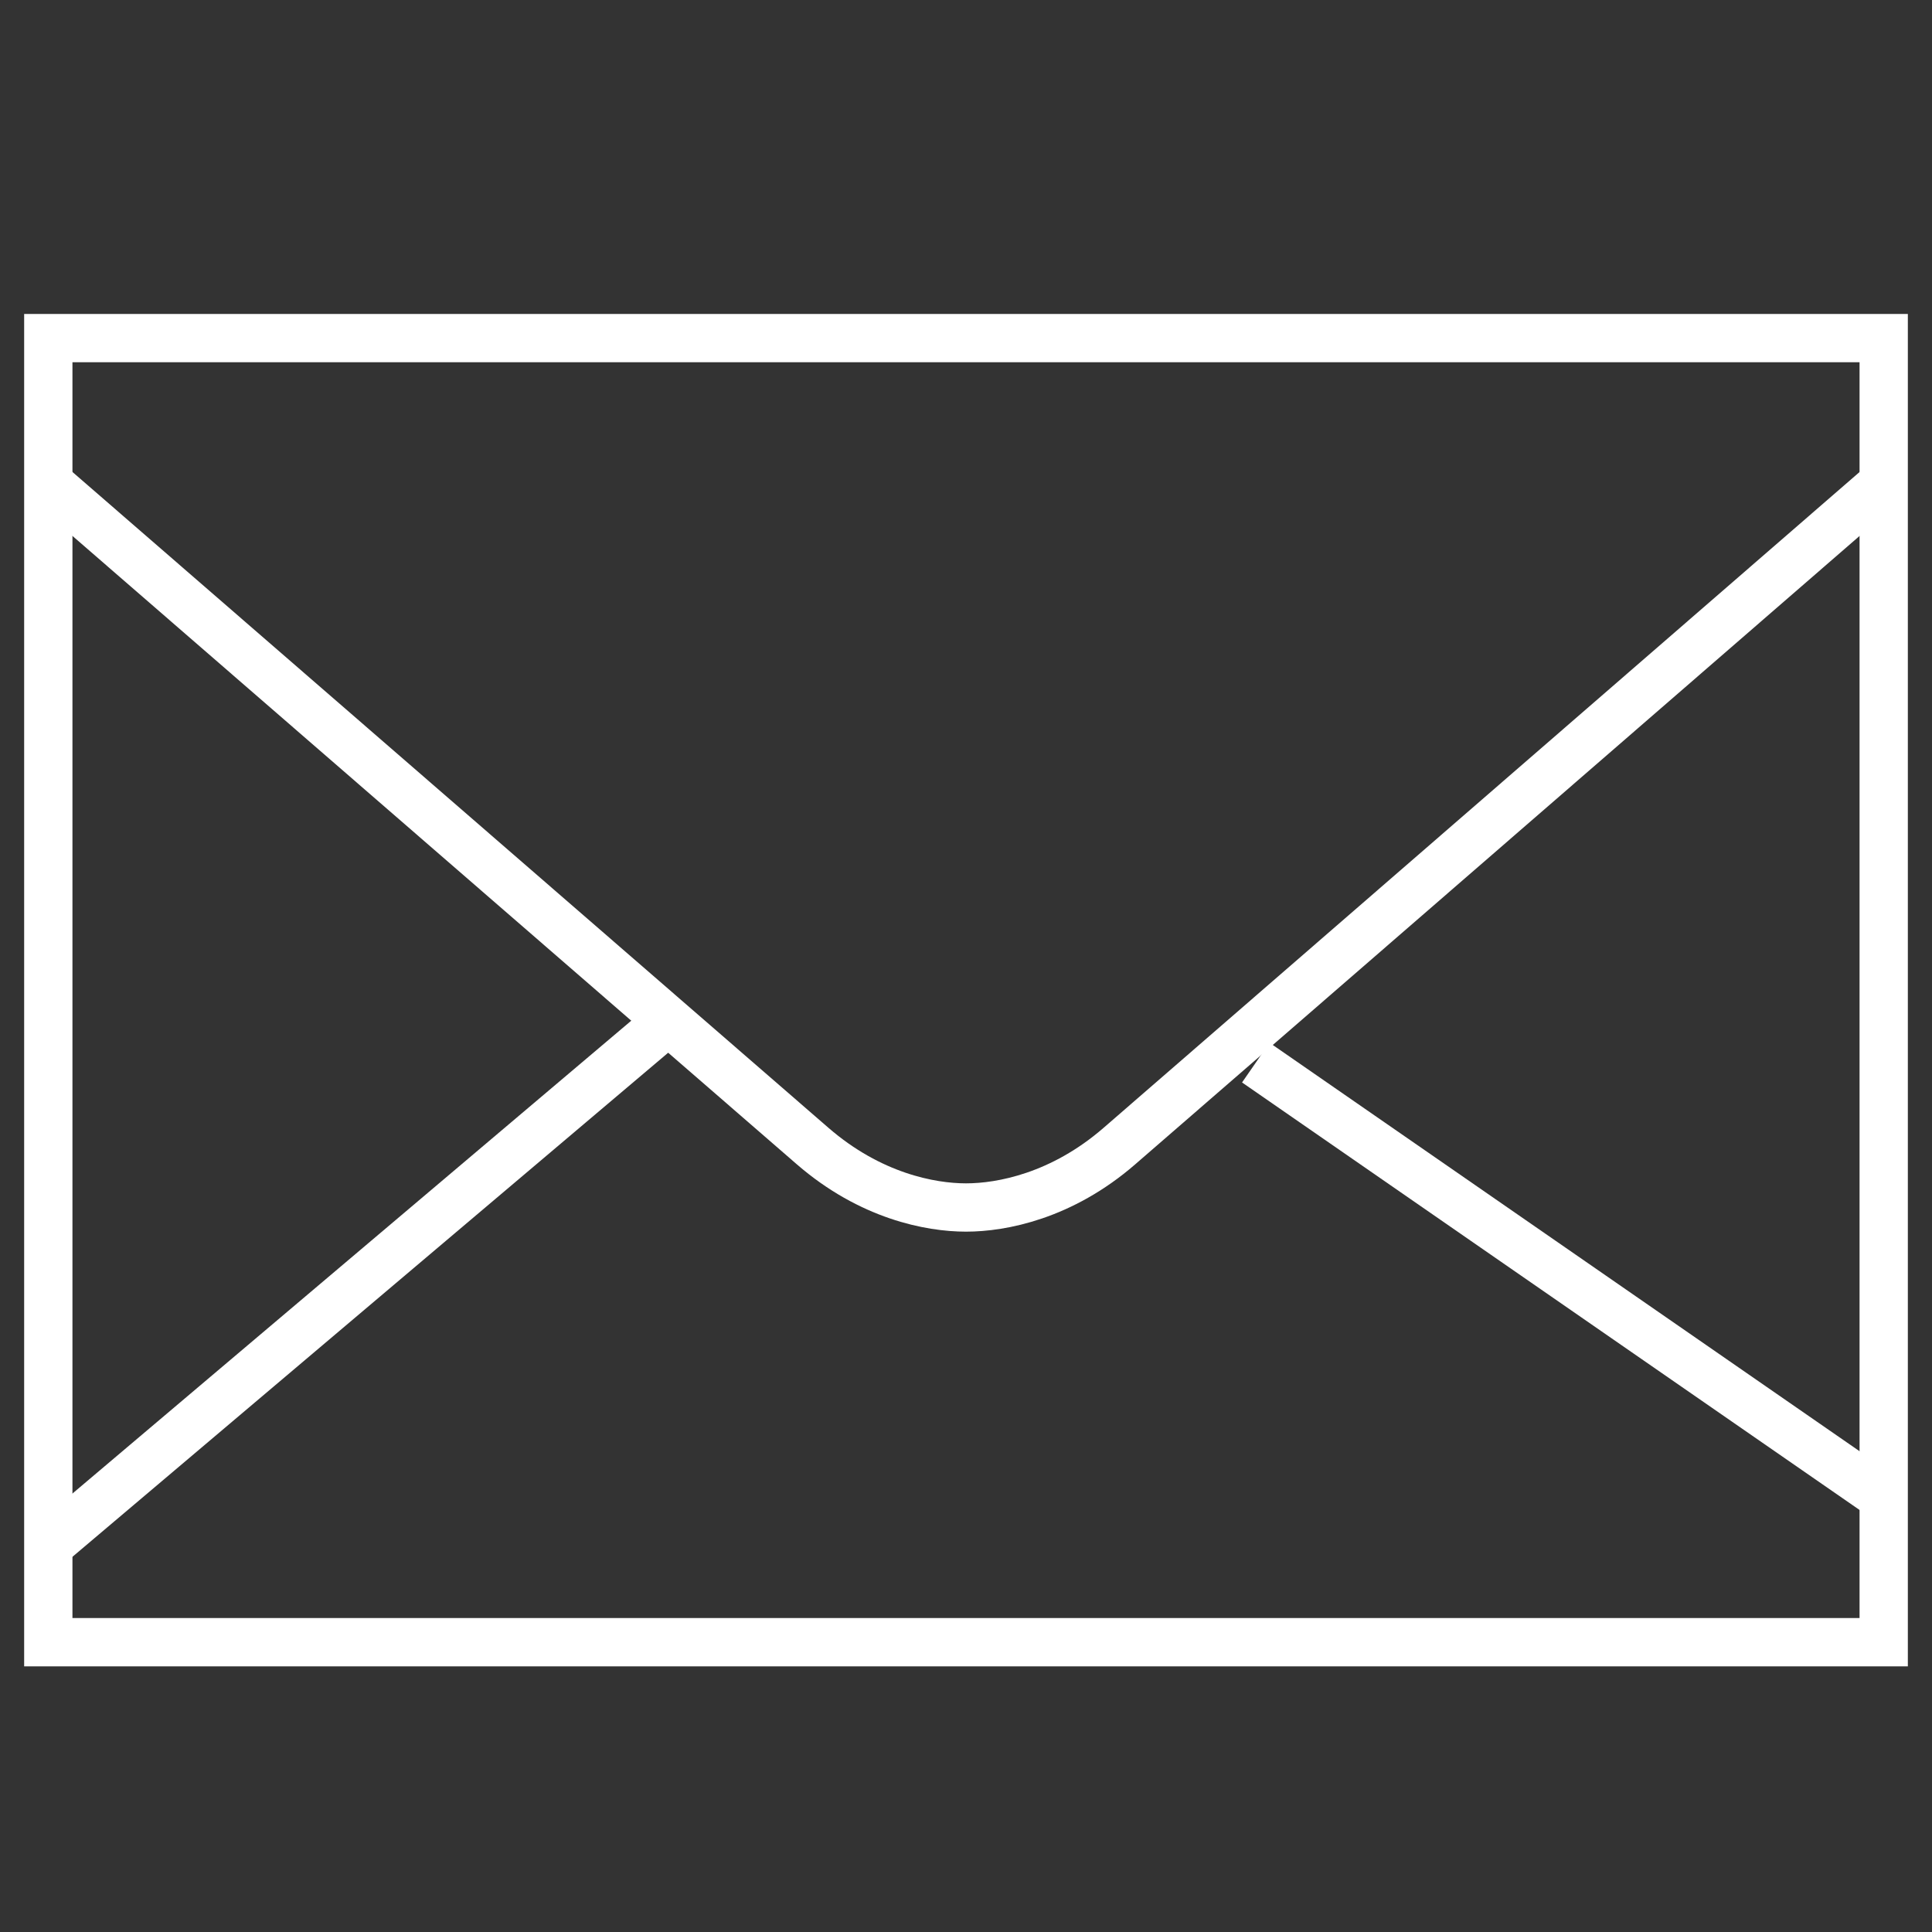
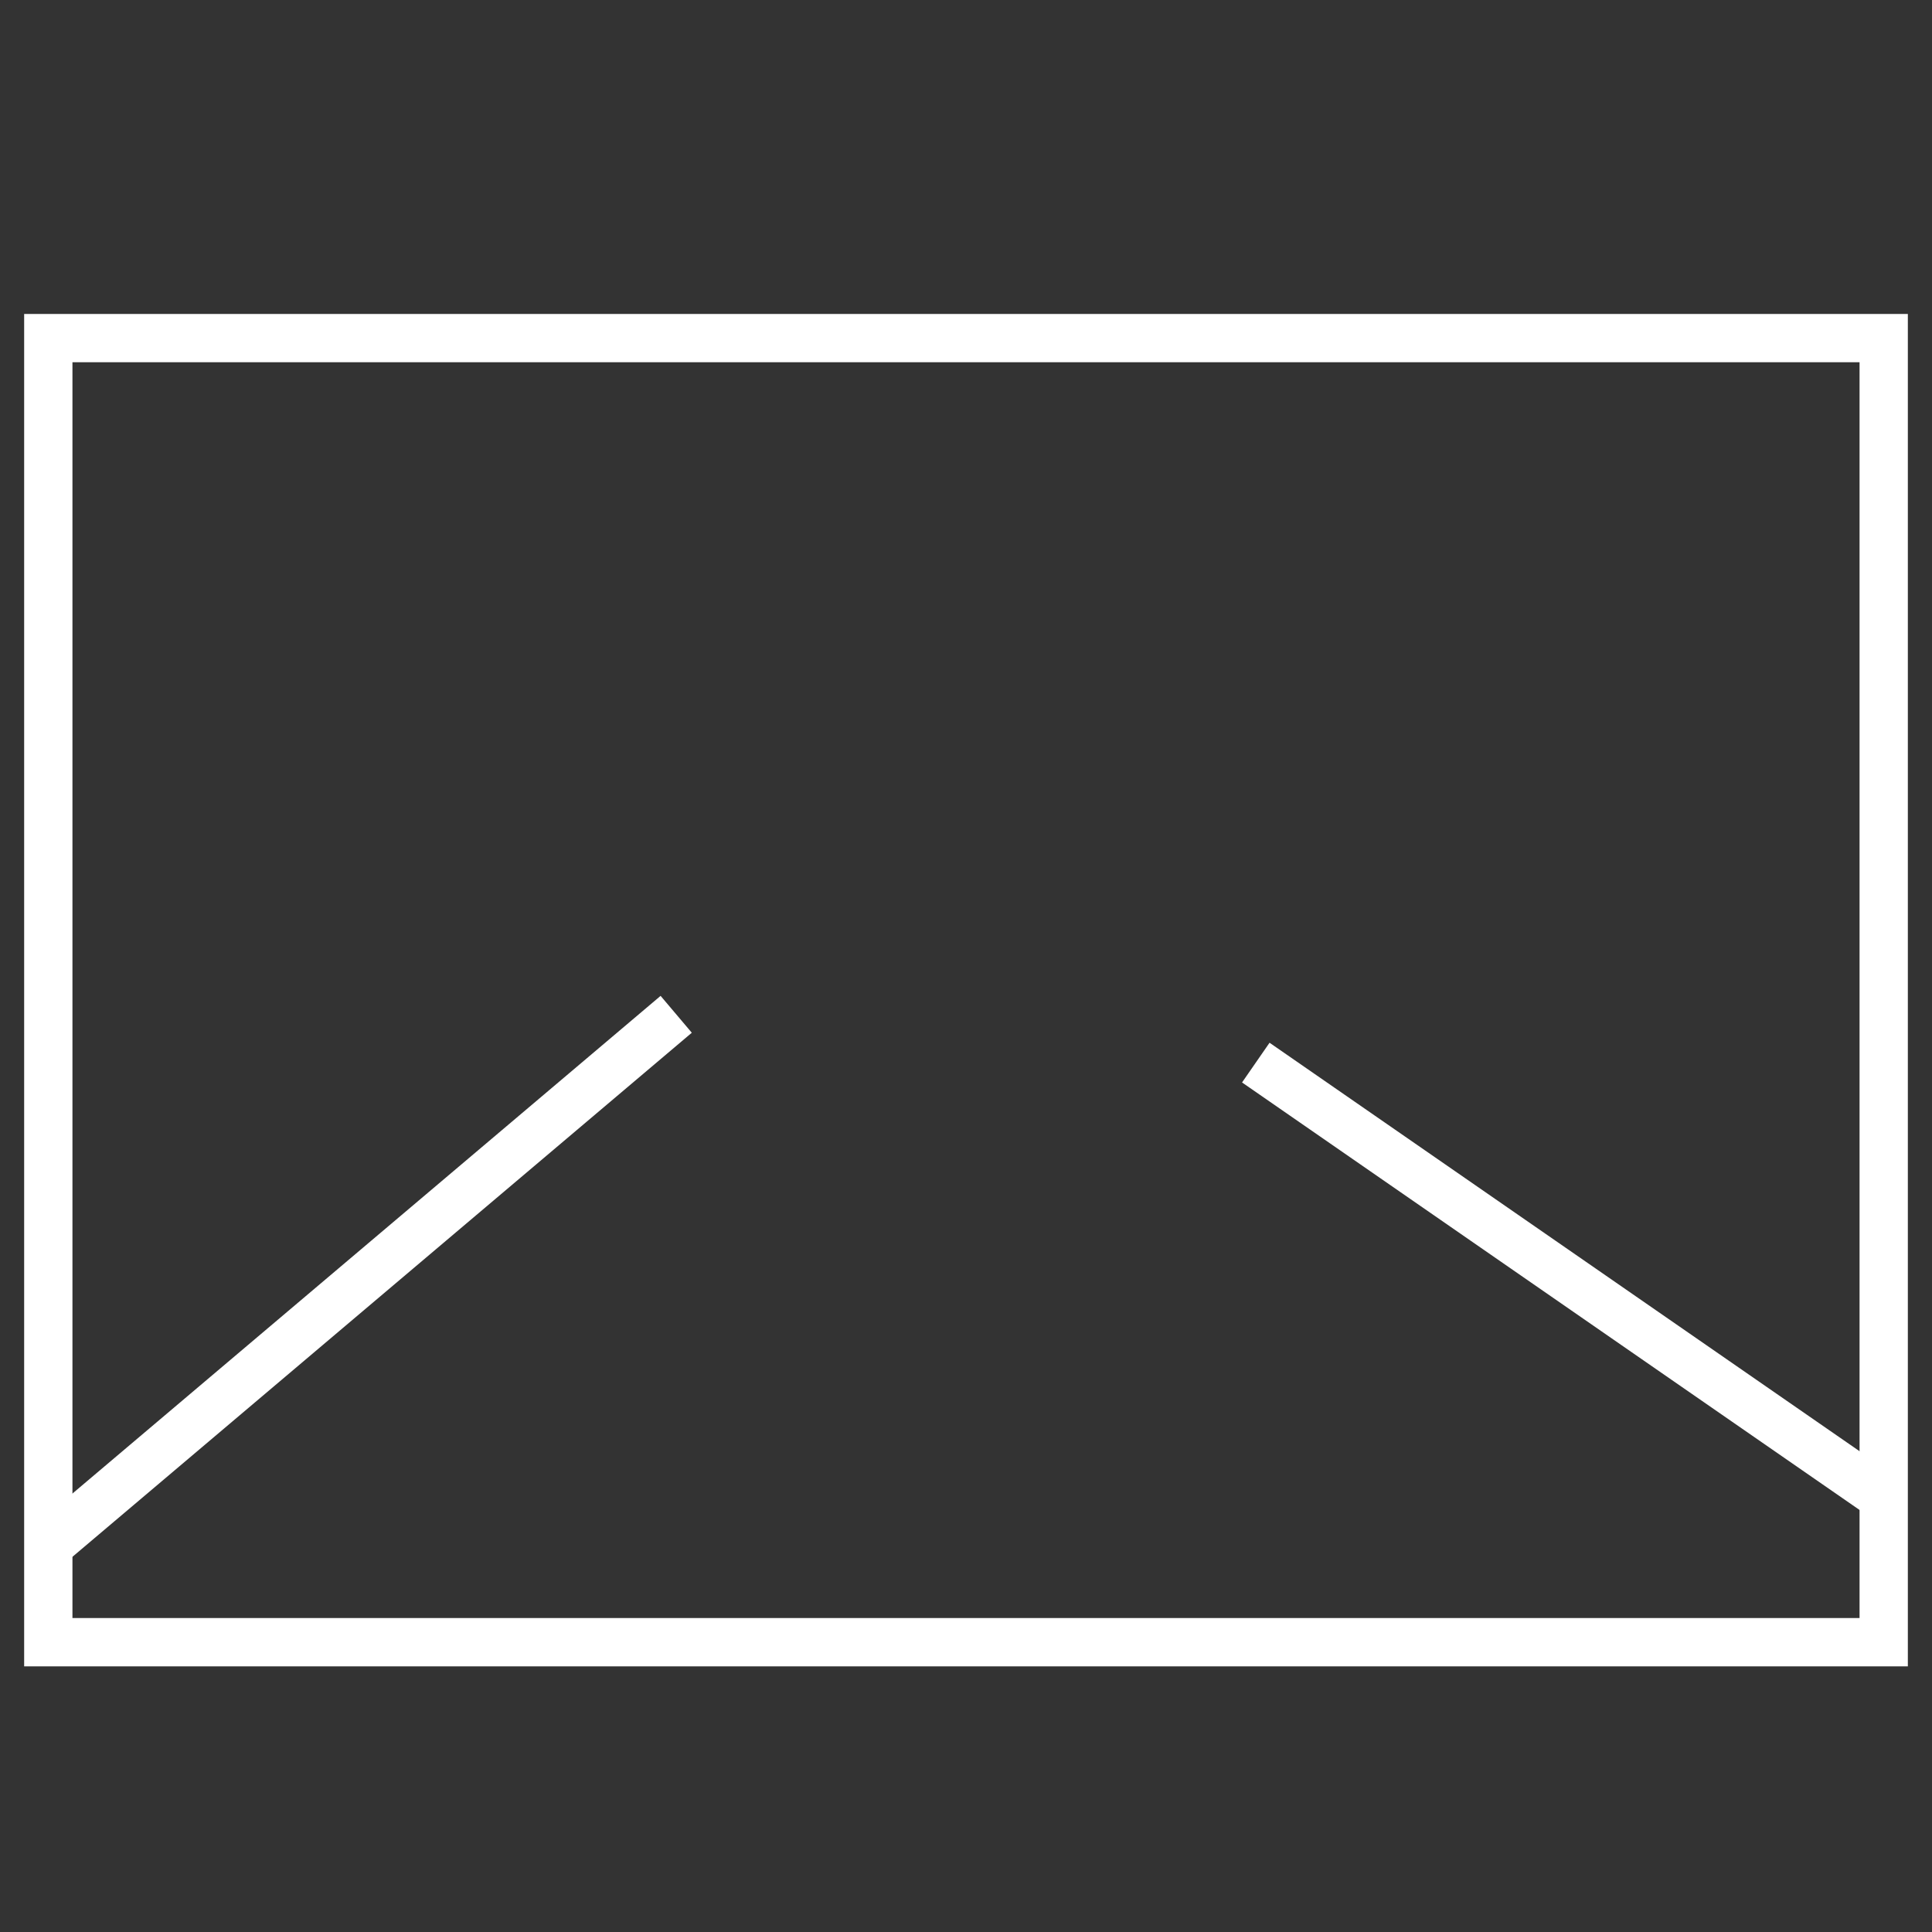
<svg xmlns="http://www.w3.org/2000/svg" width="40px" height="40px" viewBox="0 0 40 40" version="1.1">
  <rect x="0" y="0" width="40" height="40" fill="#333333" stroke="none" />
  <title>mail</title>
  <desc>Created with Sketch.</desc>
  <defs />
  <g id="mail" stroke="none" stroke-width="1" fill="none" fill-rule="evenodd">
    <g id="if_message_172503-copy" transform="translate(1, 7)" stroke="#FFFFFF">
      <rect id="Rectangle-path" stroke-linecap="round" x="0" y="0" width="38" height="27" />
      <path d="M25,15 L38,24" id="Shape" />
      <path d="M0,25 L13,14" id="Shape" />
-       <path d="M0,3 C0,3 14.634,15.696 15.826,16.729 C17.018,17.762 18.26,18 19,18 C19.74,18 20.982,17.763 22.174,16.73 C23.366,15.697 38,3.001 38,3.001" id="Shape" />
    </g>
  </g>
</svg>